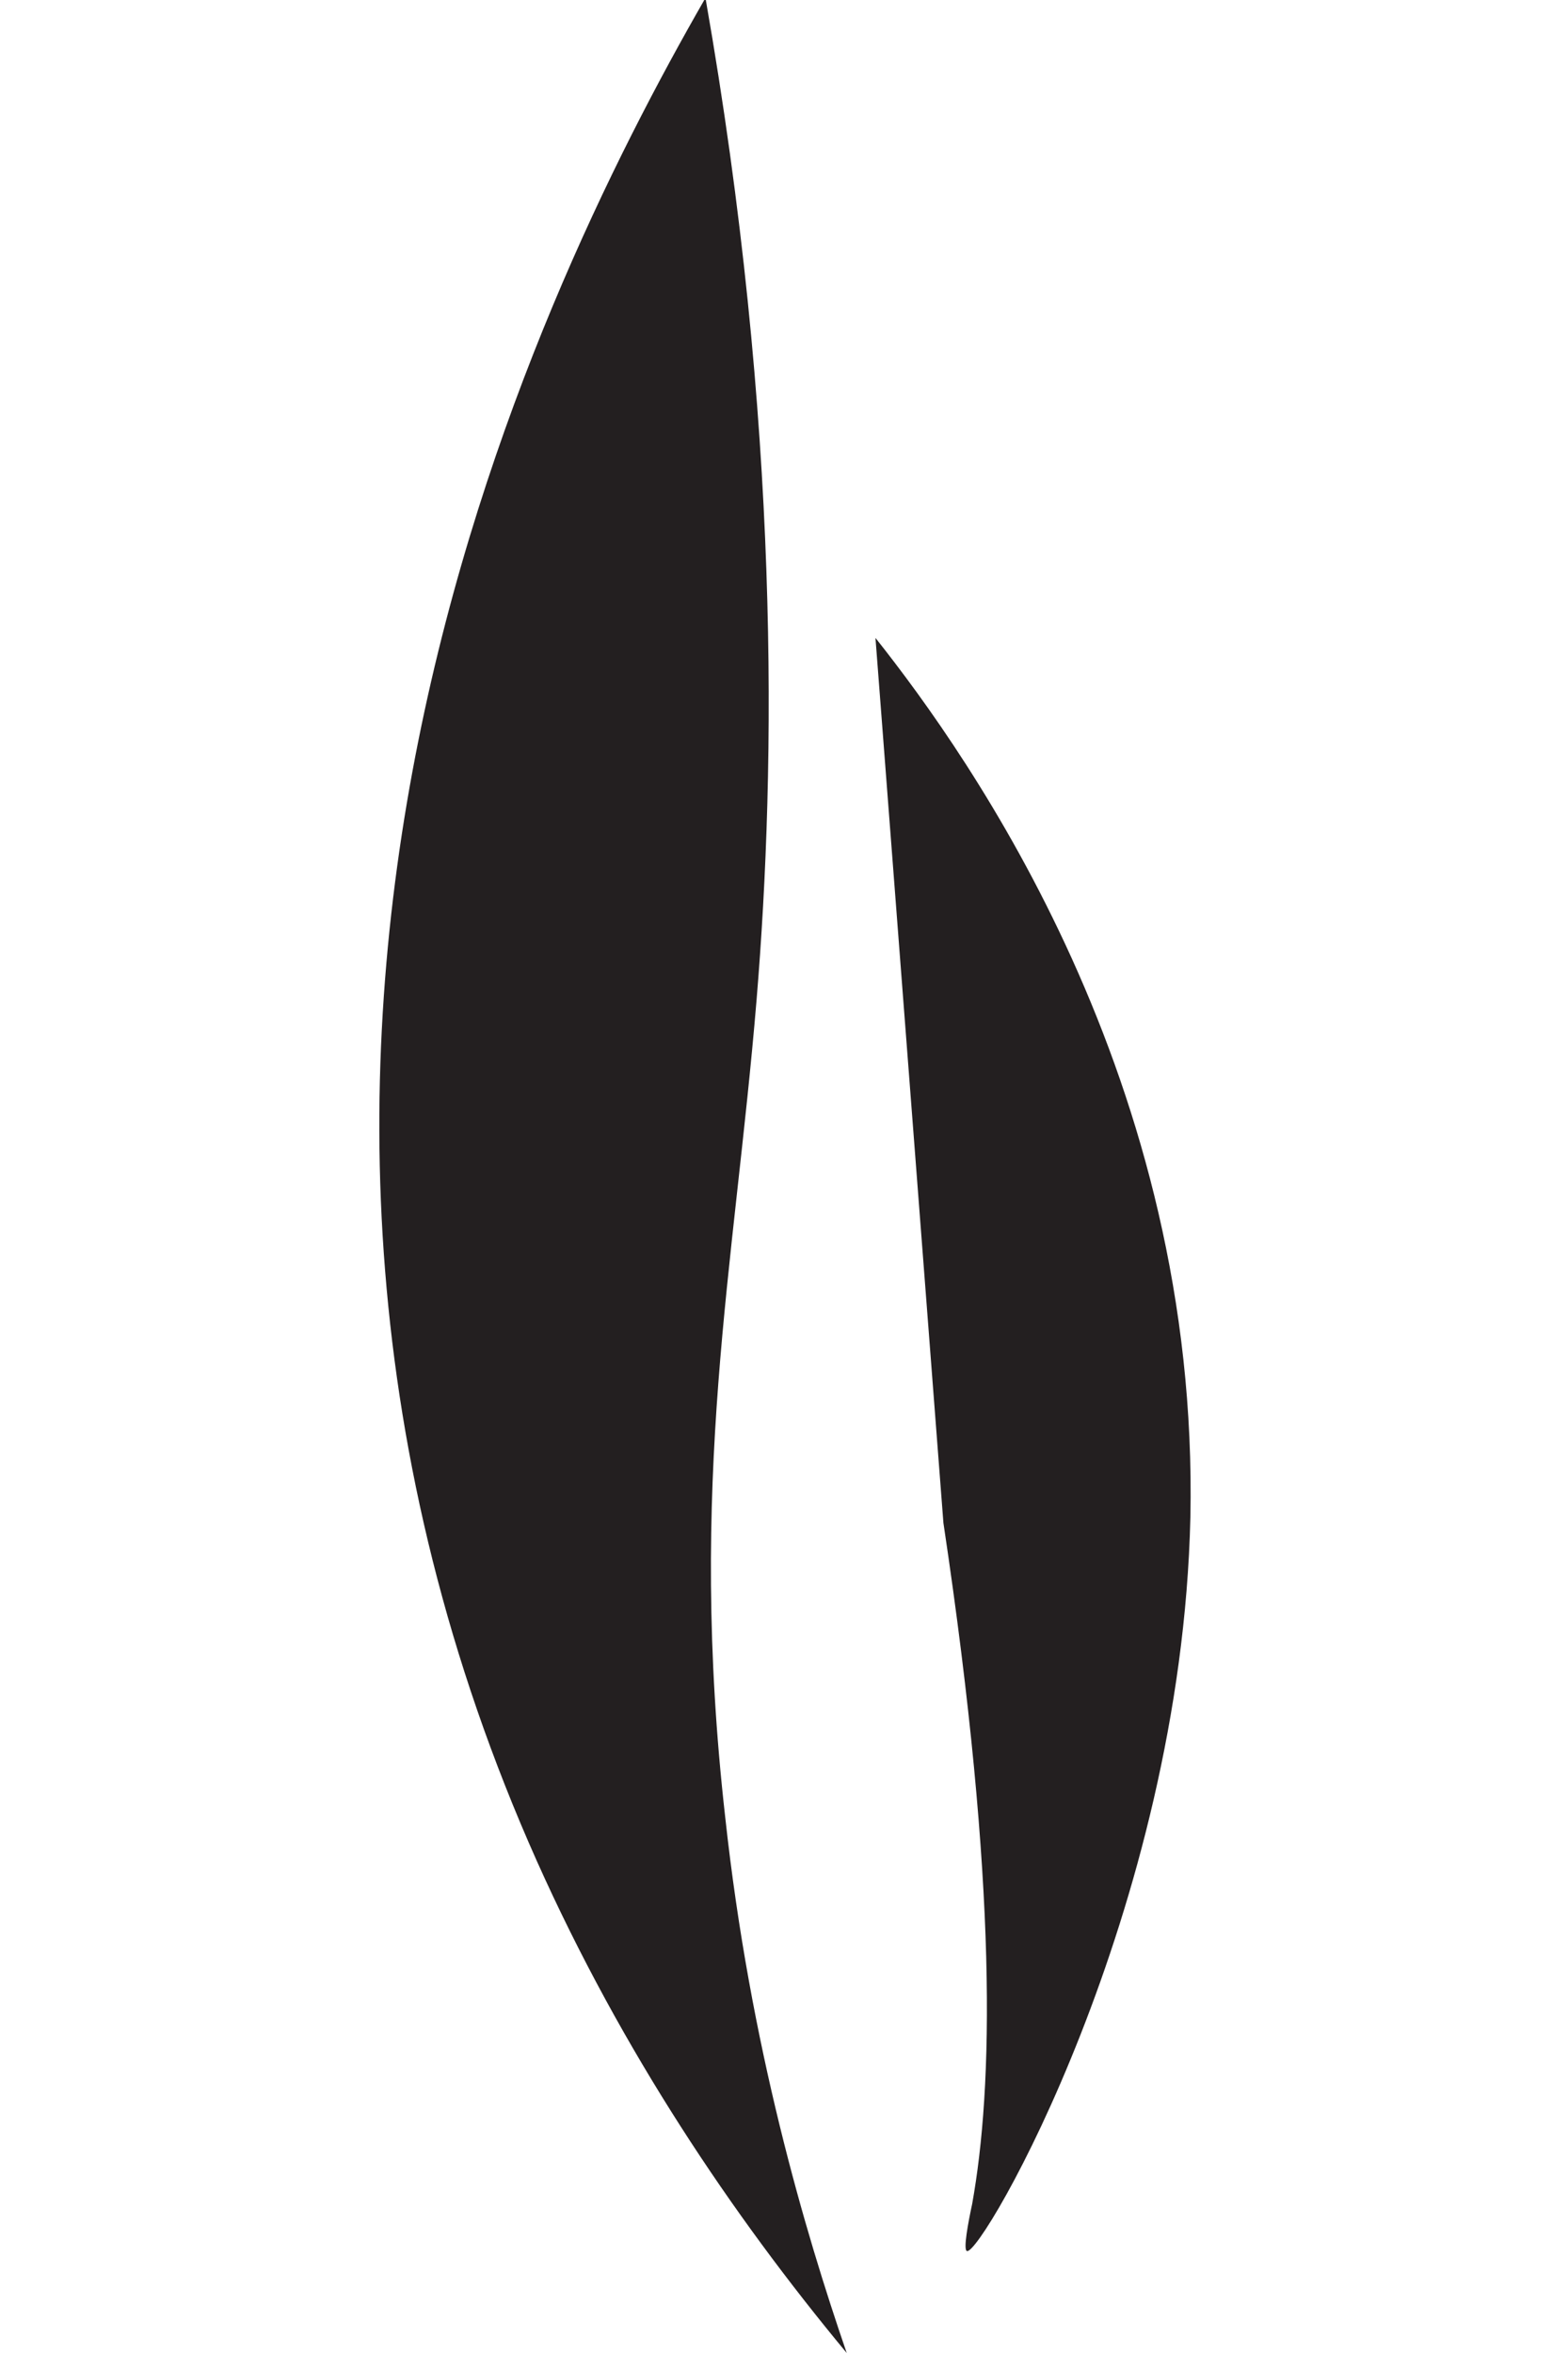
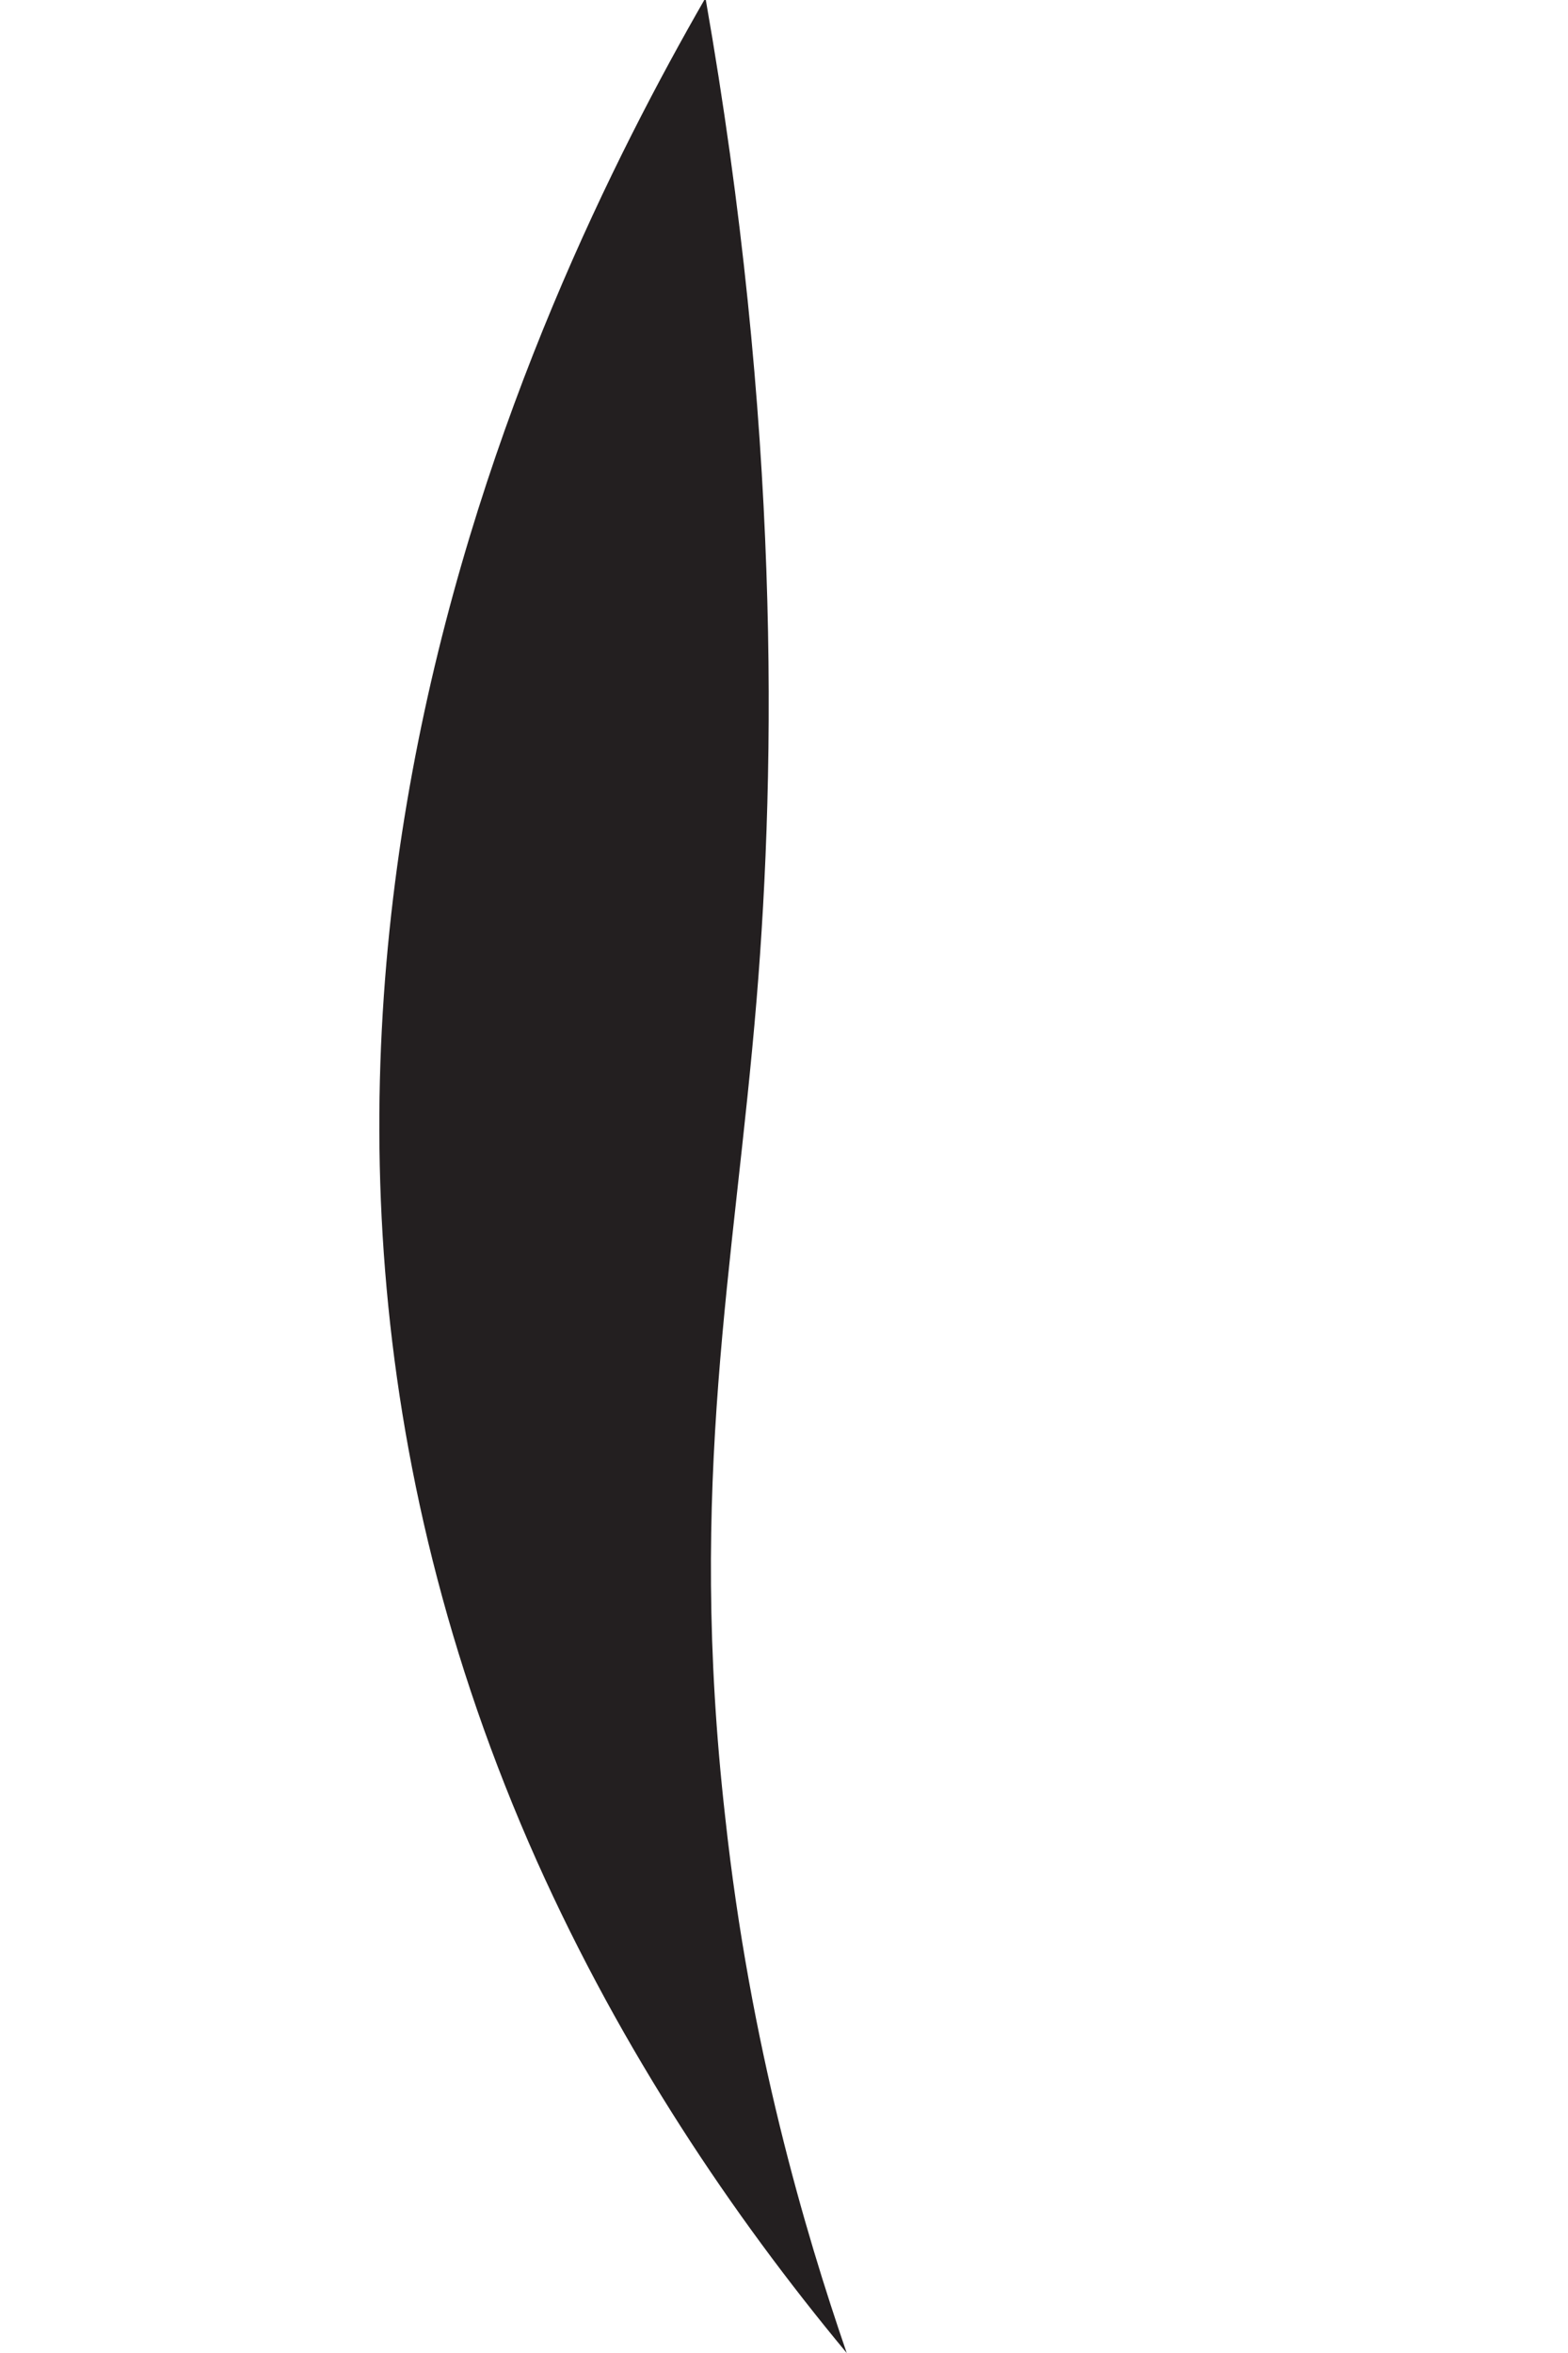
<svg xmlns="http://www.w3.org/2000/svg" viewBox="0 0 12 18" id="DEVELOPMENT">
  <defs>
    <style>
      .cls-1 {
        fill: #231f20;
      }
    </style>
  </defs>
  <path d="M5.39,0c-1.35,2.35-4.06,8.02-1.28,14.24.65,1.45,1.49,2.7,2.37,3.76-.32-.93-.74-2.35-.93-4.1-.29-2.57.07-4.2.24-6.25.15-1.81.18-4.41-.39-7.66Z" class="cls-1" />
-   <path d="M7.22,11.65c.42,2.8.38,4.32.22,5.21-.03.14-.07.35-.04.36.11.04,1.64-2.59,1.71-5.61.07-3.34-1.68-5.81-2.41-6.73" class="cls-1" />
</svg>